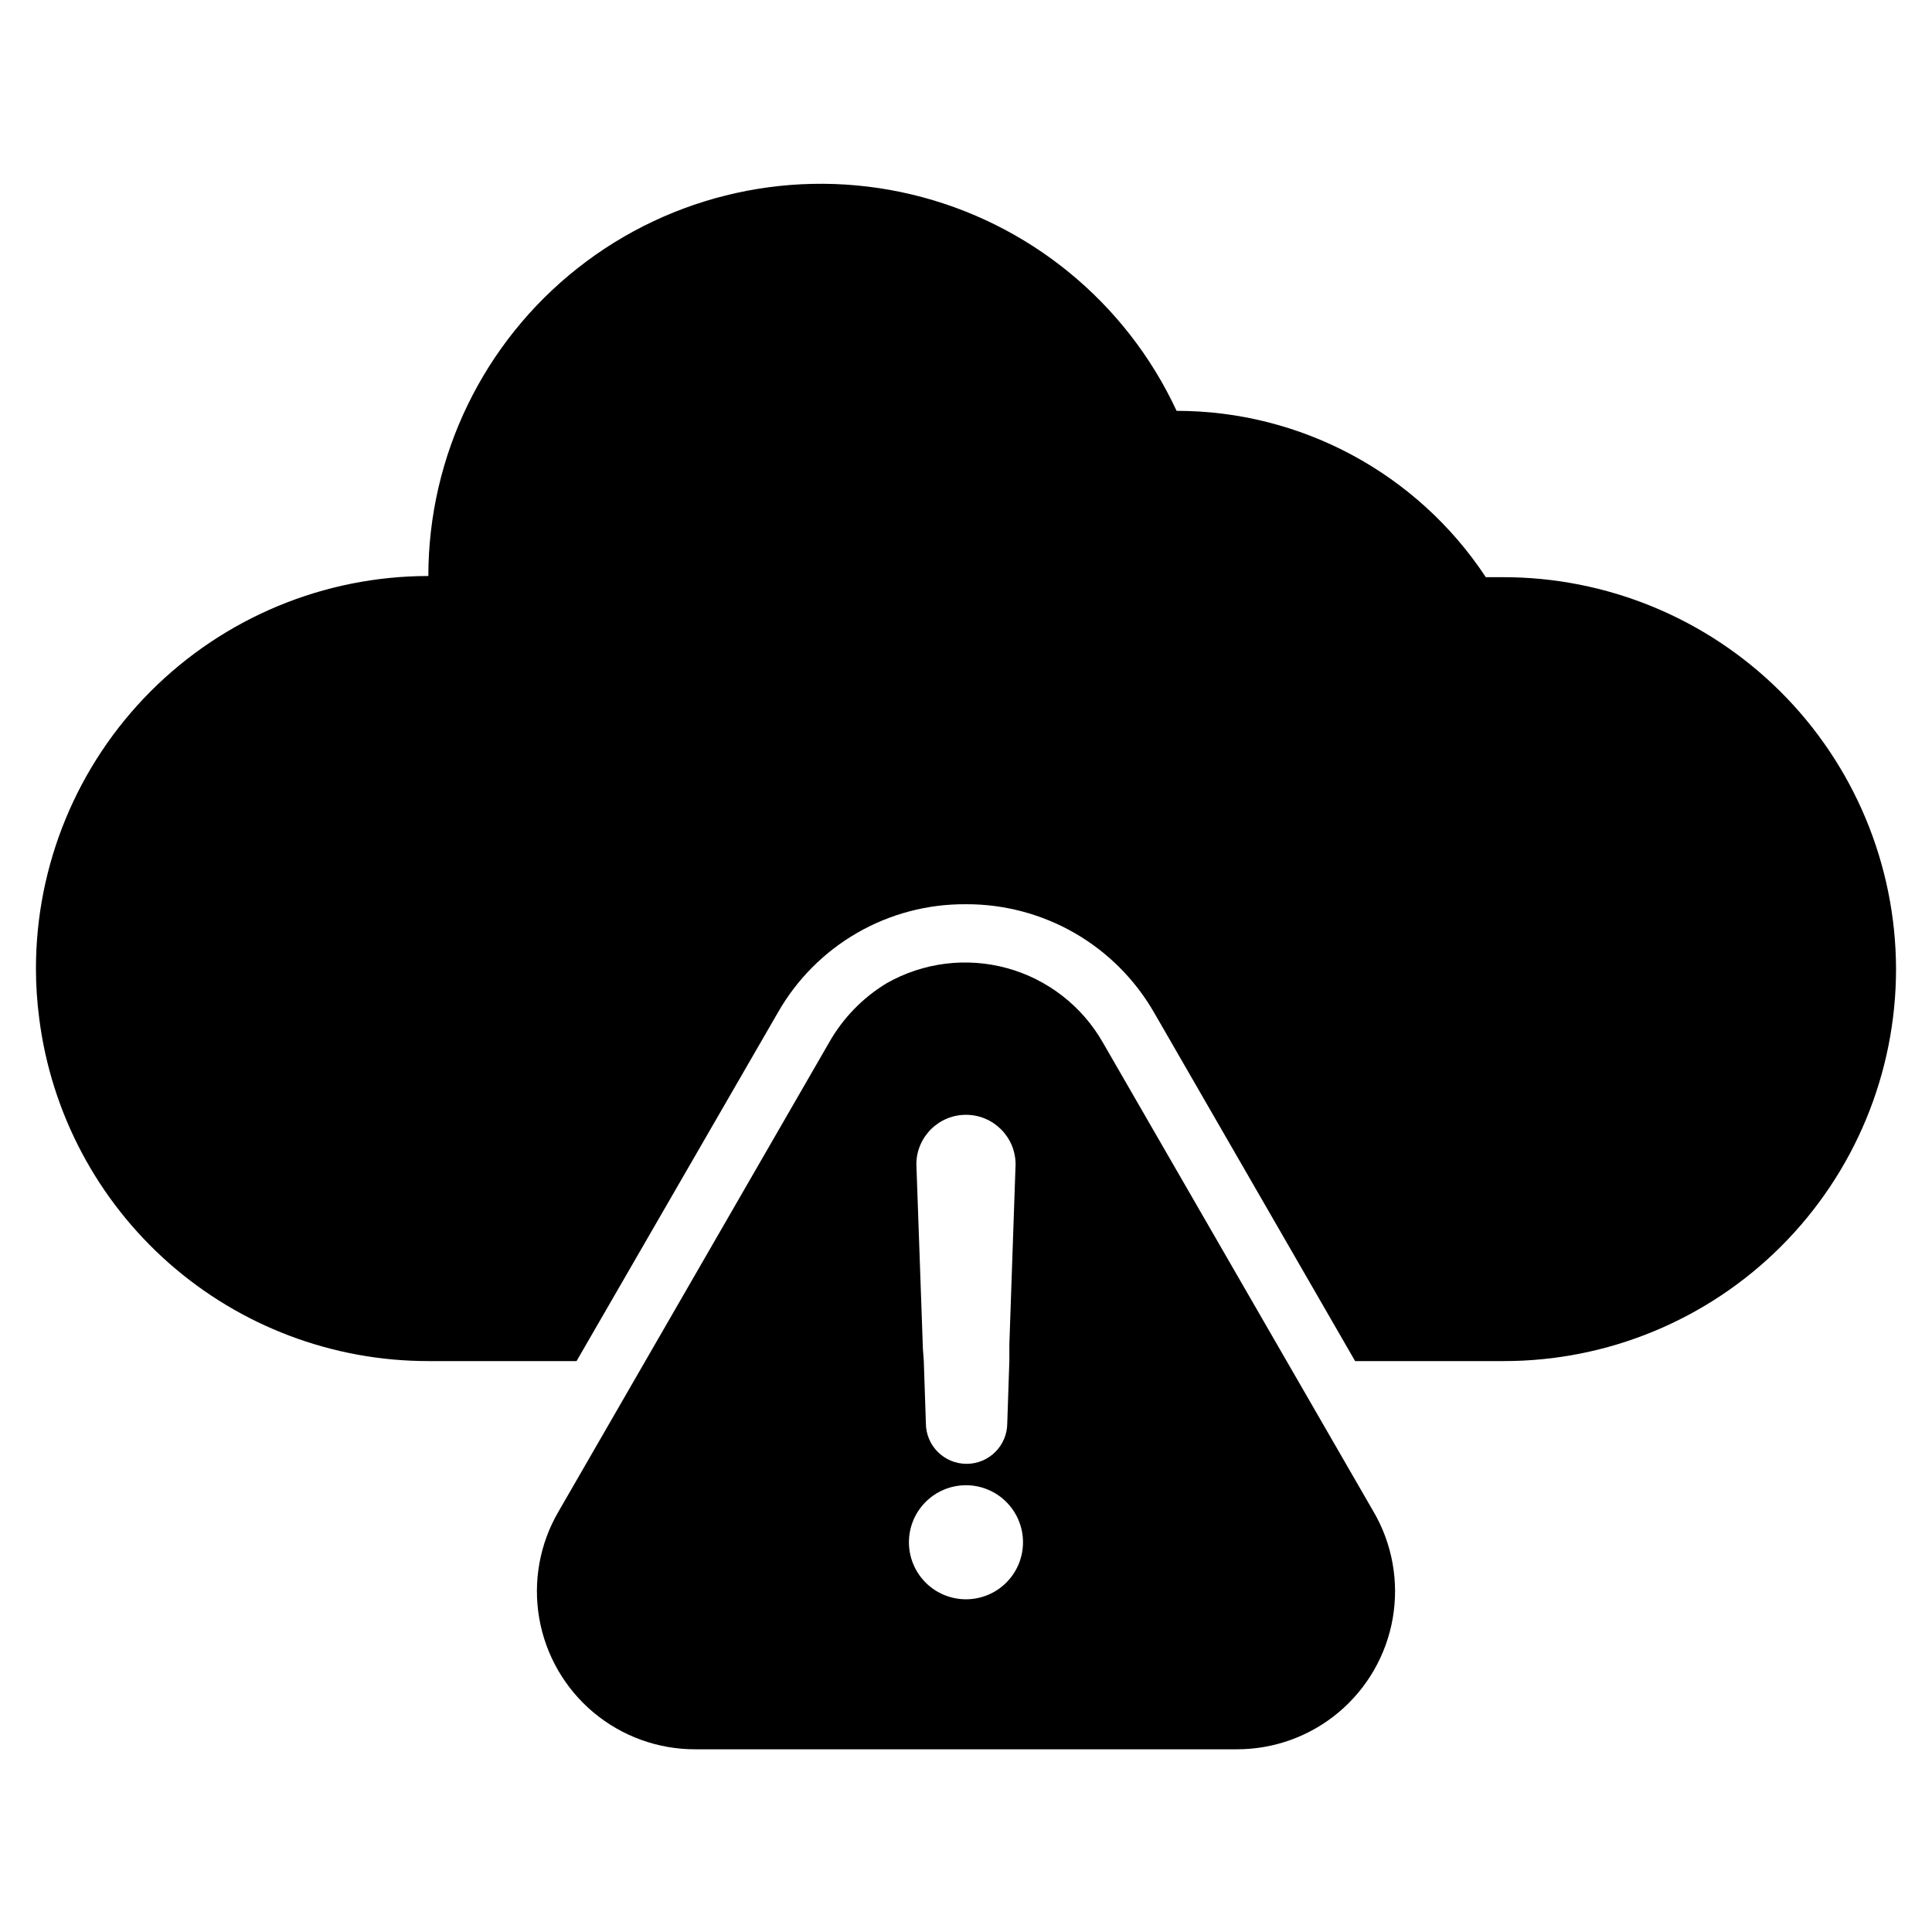
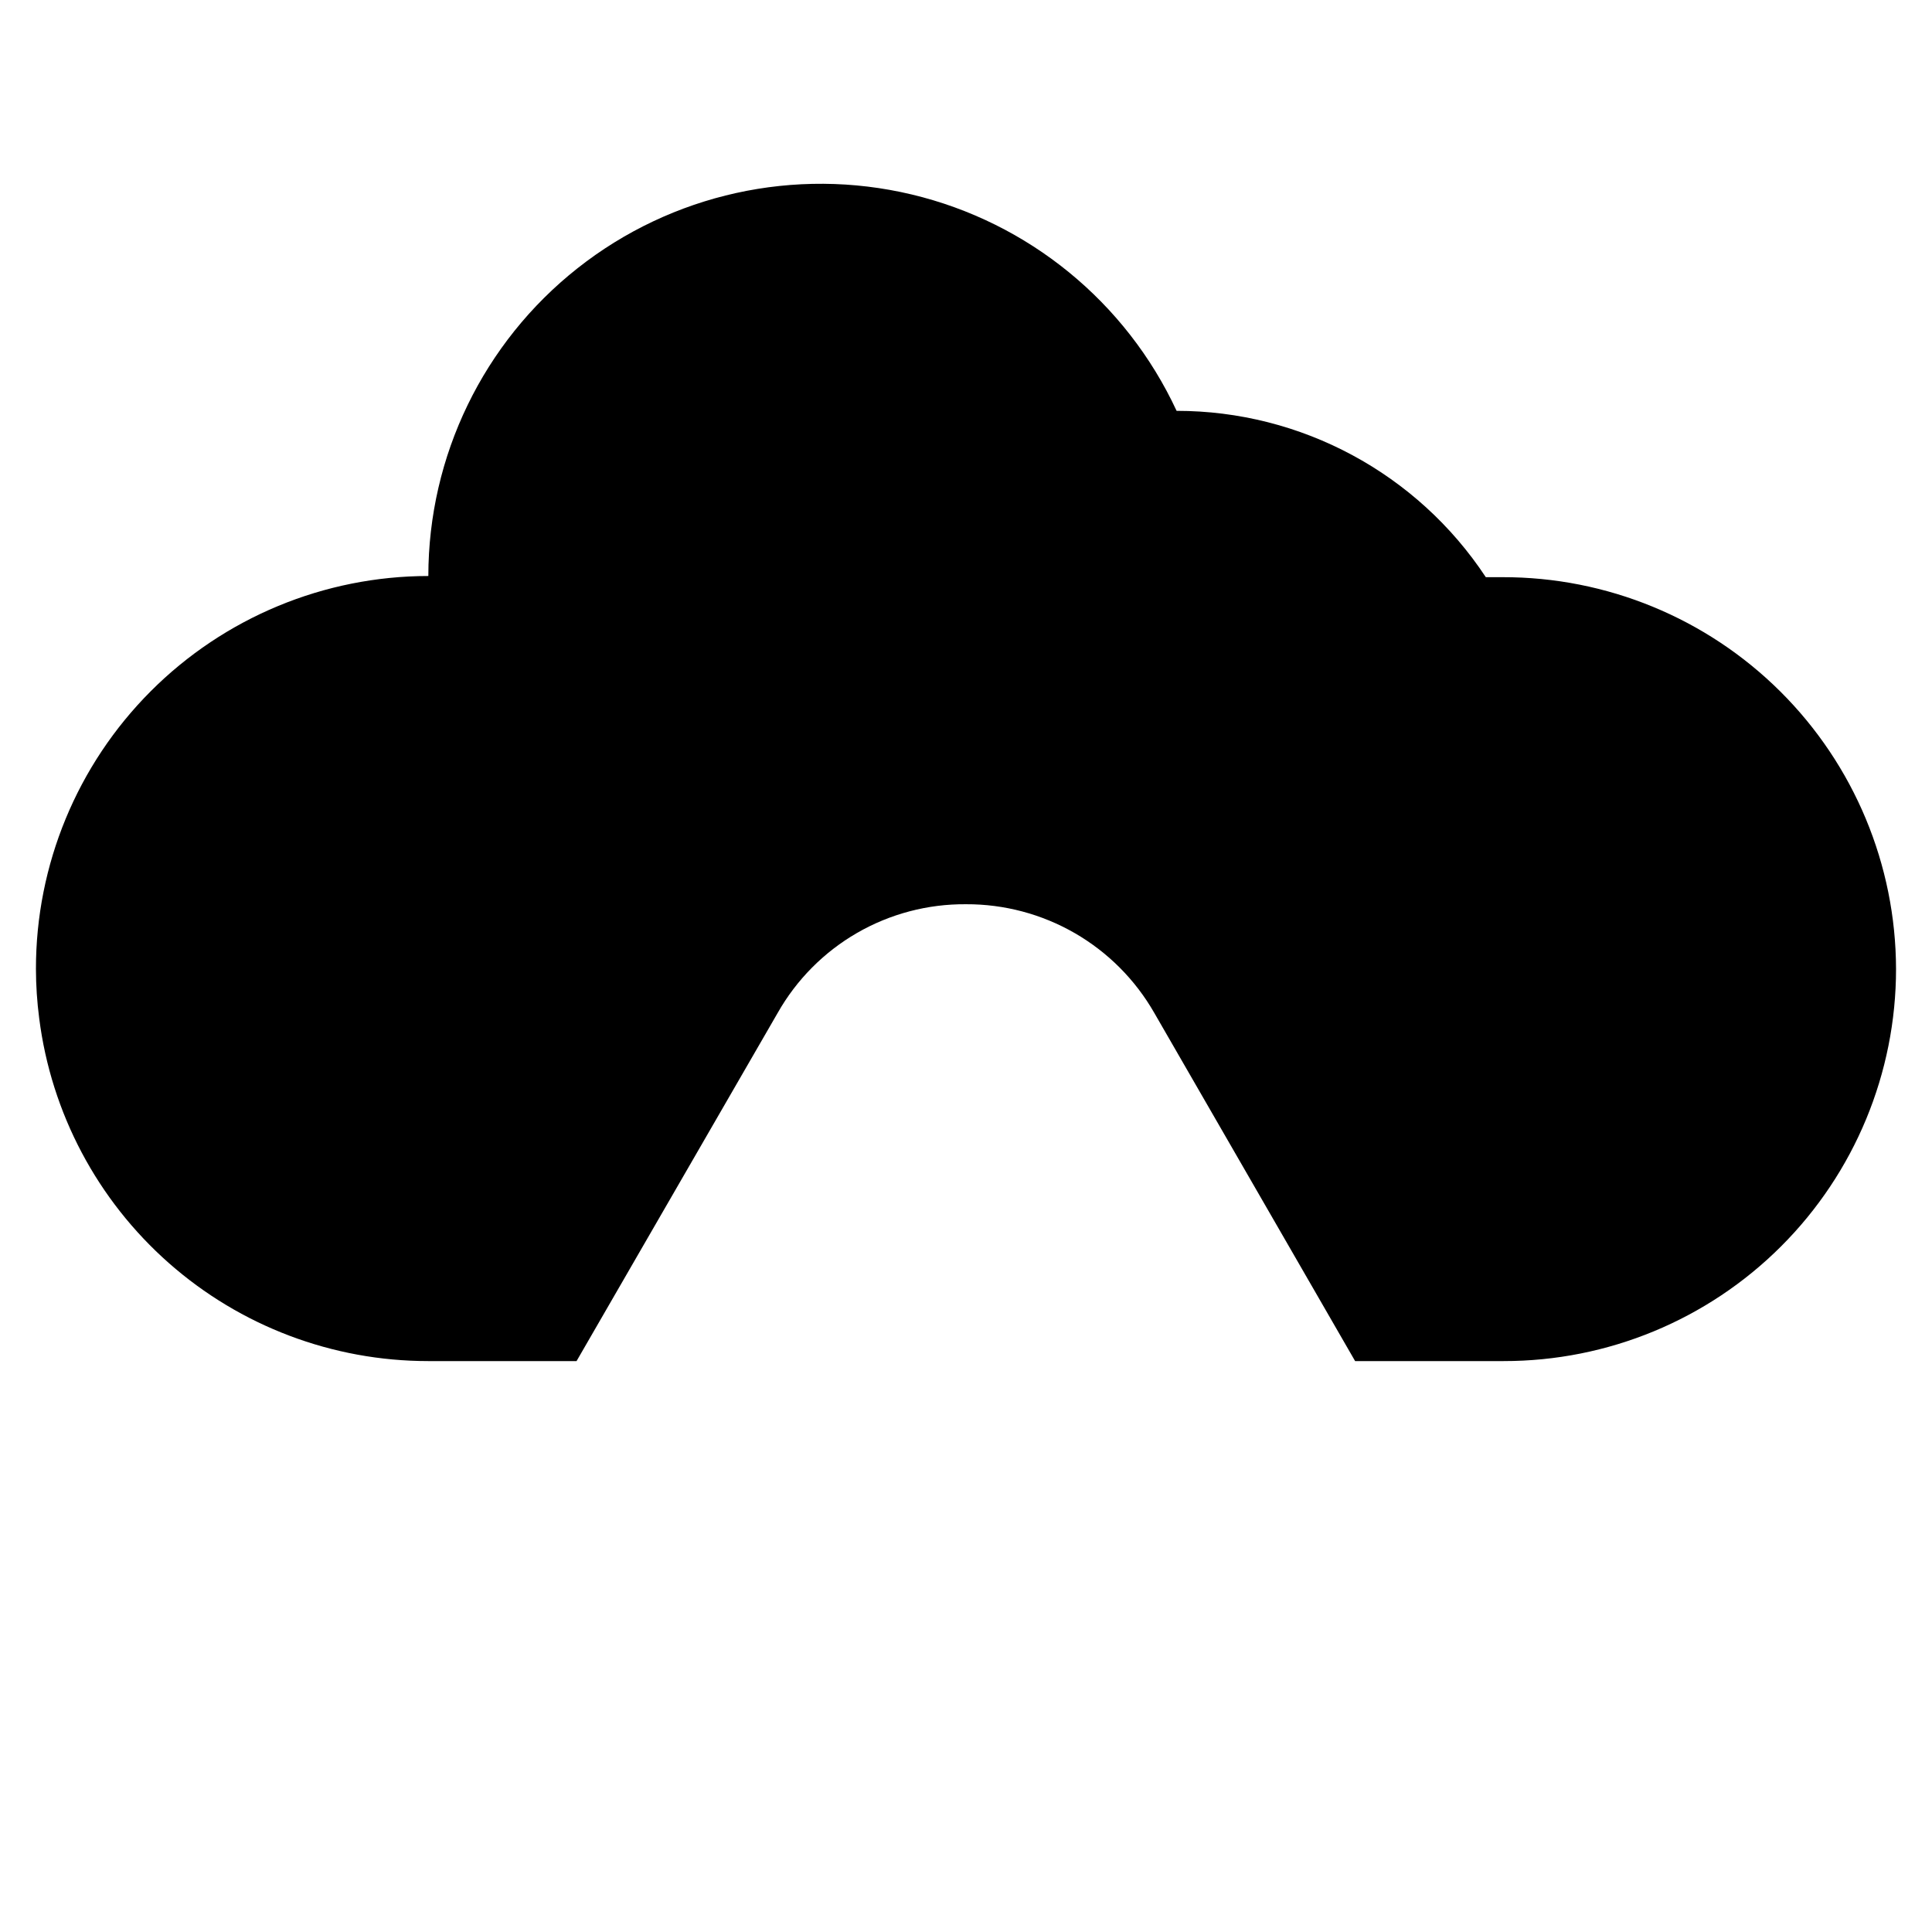
<svg xmlns="http://www.w3.org/2000/svg" fill="#000000" width="800px" height="800px" version="1.1" viewBox="144 144 512 512">
  <g>
    <path d="m646.47 400.79c0 27.574-10.961 54.016-30.465 73.504-19.504 19.488-45.953 30.43-73.527 30.406h-39.359l-53.215-92.258c-5.027-8.789-12.293-16.086-21.062-21.148-8.77-5.059-18.723-7.707-28.844-7.664-10.133-0.082-20.102 2.547-28.879 7.609-8.773 5.066-16.035 12.387-21.031 21.203l-53.293 92.258h-39.359c-25.289-0.008-49.707-9.242-68.676-25.965-18.969-16.723-31.191-39.789-34.371-64.879-0.566-4.332-0.855-8.695-0.863-13.066-0.023-27.602 10.922-54.078 30.422-73.609 19.504-19.531 45.965-30.516 73.566-30.535 0.016-31.812 14.586-61.863 39.555-81.574 24.965-19.707 57.582-26.906 88.523-19.539 30.945 7.371 56.812 28.496 70.219 57.344 32.988-0.008 63.773 16.551 81.945 44.082h4.41c27.602-0.062 54.094 10.844 73.656 30.312 19.559 19.473 30.586 45.918 30.648 73.52z" />
-     <path d="m508 544.61-71.715-124.3c-5.516-9.684-14.648-16.785-25.395-19.738-10.746-2.949-22.227-1.516-31.914 3.992-6.359 3.848-11.621 9.273-15.273 15.746l-71.711 124.3c-4.981 8.531-6.777 18.551-5.082 28.285 1.695 9.734 6.777 18.555 14.348 24.902 7.57 6.348 17.145 9.812 27.023 9.785h143.43c9.883 0.027 19.453-3.438 27.023-9.785s12.652-15.168 14.348-24.902c1.695-9.734-0.102-19.754-5.078-28.285zm-119.42-43.141-1.73-48.887h-0.004c0-7.258 5.887-13.145 13.148-13.145 7.258 0 13.145 5.887 13.145 13.145l-1.652 47.781v4.328l-0.551 16.453v0.004c0 5.957-4.828 10.785-10.785 10.785s-10.785-4.828-10.785-10.785l-0.551-16.453zm26.527 51.246c0 4.008-1.594 7.856-4.426 10.688-2.836 2.836-6.68 4.426-10.688 4.426-4.012 0-7.856-1.59-10.688-4.426-2.836-2.832-4.43-6.68-4.43-10.688 0-4.008 1.594-7.852 4.43-10.688 2.832-2.832 6.676-4.426 10.688-4.426 3.992 0 7.824 1.582 10.656 4.398 2.836 2.816 4.438 6.641 4.457 10.637z" />
  </g>
</svg>